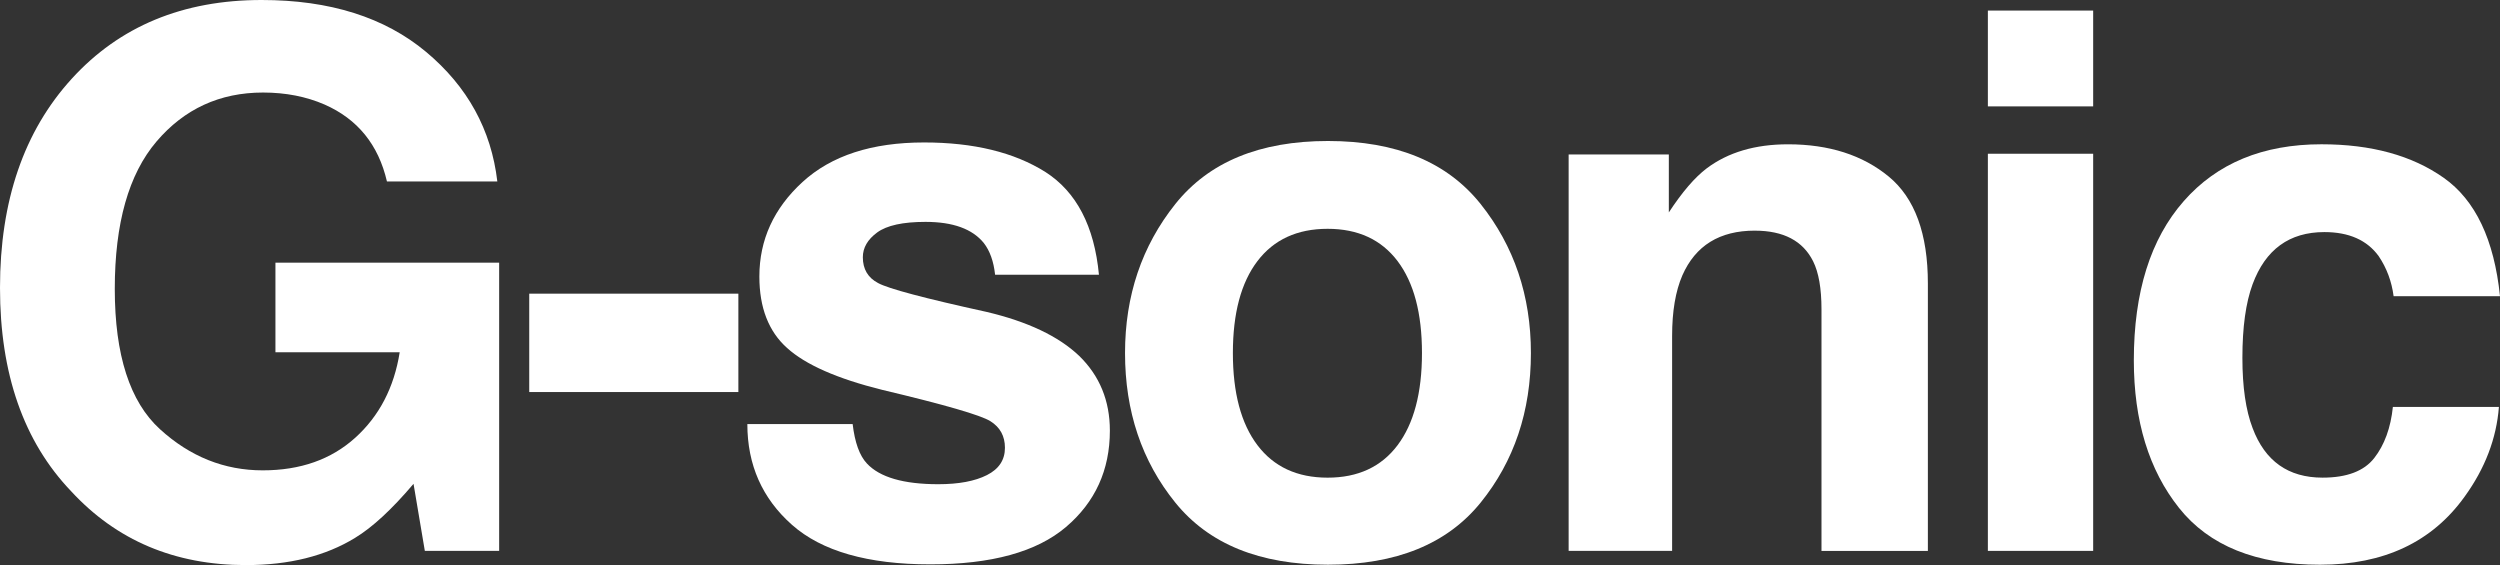
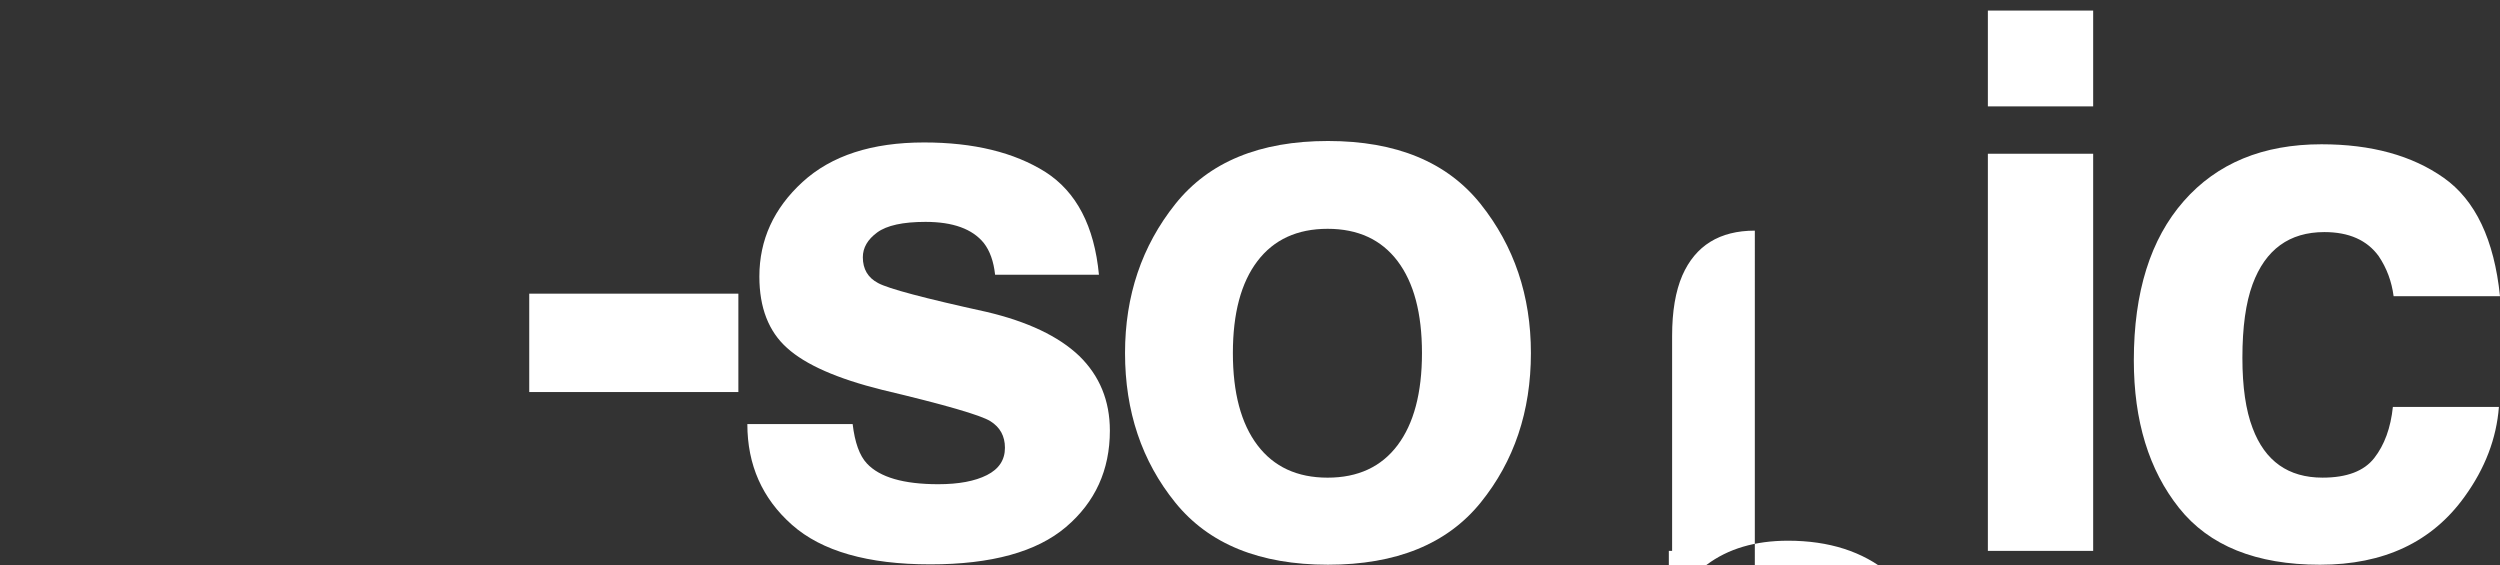
<svg xmlns="http://www.w3.org/2000/svg" id="_レイヤー_2" data-name="レイヤー 2" viewBox="0 0 188.77 42.669">
  <rect x="0" y="0" width="188.77" height="42.669" fill="#333333" stroke="none" />
  <defs>
    <style>
      .cls-1 {
        fill: #fff;
        stroke-width: 0px;
      }
    </style>
  </defs>
  <g id="design">
    <g>
-       <path class="cls-1" d="M26.823,40.606c-2.238,1.375-4.989,2.063-8.254,2.063-5.374,0-9.775-1.861-13.205-5.584C1.788,33.343,0,28.226,0,21.734c0-6.566,1.806-11.83,5.419-15.791S13.811,0,19.753,0c5.153,0,9.294,1.307,12.421,3.92,3.127,2.613,4.92,5.874,5.378,9.78h-8.335c-.643-2.77-2.211-4.705-4.705-5.805-1.394-.605-2.943-.908-4.649-.908-3.265,0-5.947,1.234-8.047,3.7-2.101,2.467-3.149,6.176-3.149,11.128,0,4.989,1.137,8.519,3.411,10.592,2.273,2.073,4.859,3.108,7.758,3.108,2.843,0,5.172-.82,6.988-2.462,1.815-1.642,2.934-3.792,3.356-6.452h-9.382v-6.768h16.892v21.761h-5.612l-.853-5.062c-1.633,1.926-3.1,3.283-4.401,4.072Z" />
      <path class="cls-1" d="M39.962,22.174h15.791v7.428h-15.791v-7.428Z" />
      <path class="cls-1" d="M78.934,12.985c2.348,1.504,3.696,4.09,4.045,7.758h-7.841c-.11-1.008-.395-1.806-.853-2.394-.862-1.063-2.33-1.595-4.402-1.595-1.706,0-2.921.266-3.646.797-.725.532-1.086,1.156-1.086,1.871,0,.899.385,1.55,1.155,1.953.771.422,3.494,1.146,8.171,2.173,3.117.734,5.456,1.843,7.015,3.329,1.541,1.504,2.312,3.384,2.312,5.64,0,2.971-1.105,5.397-3.315,7.277-2.21,1.879-5.626,2.82-10.248,2.82-4.714,0-8.193-.995-10.44-2.985-2.247-1.99-3.37-4.525-3.37-7.606h7.951c.165,1.394.522,2.384,1.073,2.971.972,1.045,2.769,1.568,5.392,1.568,1.541,0,2.765-.229,3.673-.688s1.361-1.146,1.361-2.063c0-.88-.366-1.55-1.1-2.008-.734-.458-3.458-1.247-8.171-2.366-3.394-.844-5.787-1.898-7.181-3.164-1.395-1.247-2.091-3.044-2.091-5.392,0-2.769,1.087-5.149,3.26-7.139,2.174-1.99,5.231-2.985,9.175-2.985,3.742,0,6.796.743,9.161,2.229Z" />
      <path class="cls-1" d="M111.8,15.406c2.53,3.173,3.796,6.924,3.796,11.252,0,4.402-1.266,8.166-3.796,11.293-2.531,3.127-6.374,4.69-11.527,4.69-5.154,0-8.996-1.563-11.527-4.69s-3.797-6.892-3.797-11.293c0-4.328,1.266-8.079,3.797-11.252,2.531-3.173,6.373-4.76,11.527-4.76,5.153,0,8.996,1.587,11.527,4.76ZM100.245,17.277c-2.293,0-4.059.812-5.296,2.435-1.238,1.624-1.857,3.939-1.857,6.947,0,3.008.619,5.328,1.857,6.96,1.237,1.632,3.003,2.448,5.296,2.448,2.292,0,4.053-.816,5.281-2.448s1.844-3.952,1.844-6.96c0-3.008-.615-5.323-1.844-6.947-1.229-1.623-2.989-2.435-5.281-2.435Z" />
-       <path class="cls-1" d="M132.504,17.415c-2.66,0-4.484,1.128-5.475,3.384-.514,1.192-.771,2.714-.771,4.567v16.231h-7.813V11.665h7.565v4.375c1.009-1.541,1.963-2.65,2.861-3.329,1.613-1.21,3.659-1.815,6.135-1.815,3.1,0,5.636.812,7.607,2.435,1.971,1.623,2.957,4.315,2.957,8.074v20.193h-8.033v-18.24c0-1.577-.211-2.788-.633-3.631-.771-1.541-2.237-2.311-4.401-2.311Z" />
+       <path class="cls-1" d="M132.504,17.415c-2.66,0-4.484,1.128-5.475,3.384-.514,1.192-.771,2.714-.771,4.567v16.231h-7.813h7.565v4.375c1.009-1.541,1.963-2.65,2.861-3.329,1.613-1.21,3.659-1.815,6.135-1.815,3.1,0,5.636.812,7.607,2.435,1.971,1.623,2.957,4.315,2.957,8.074v20.193h-8.033v-18.24c0-1.577-.211-2.788-.633-3.631-.771-1.541-2.237-2.311-4.401-2.311Z" />
      <path class="cls-1" d="M158.051.798v7.235h-7.951V.798h7.951ZM158.051,11.609v29.987h-7.951V11.609h7.951Z" />
      <path class="cls-1" d="M188.77,22.366h-8.033c-.146-1.118-.522-2.127-1.128-3.026-.88-1.21-2.247-1.816-4.099-1.816-2.642,0-4.448,1.312-5.42,3.934-.514,1.394-.771,3.247-.771,5.557,0,2.201.257,3.971.771,5.31.936,2.494,2.696,3.741,5.282,3.741,1.834,0,3.136-.495,3.906-1.485.771-.991,1.238-2.274,1.403-3.852h8.006c-.184,2.384-1.046,4.64-2.586,6.768-2.458,3.43-6.099,5.145-10.922,5.145-4.824,0-8.373-1.431-10.647-4.292-2.274-2.861-3.411-6.575-3.411-11.142,0-5.154,1.256-9.161,3.77-12.022,2.512-2.861,5.979-4.292,10.398-4.292,3.76,0,6.837.844,9.23,2.531,2.394,1.688,3.811,4.668,4.25,8.941Z" />
    </g>
  </g>
</svg>